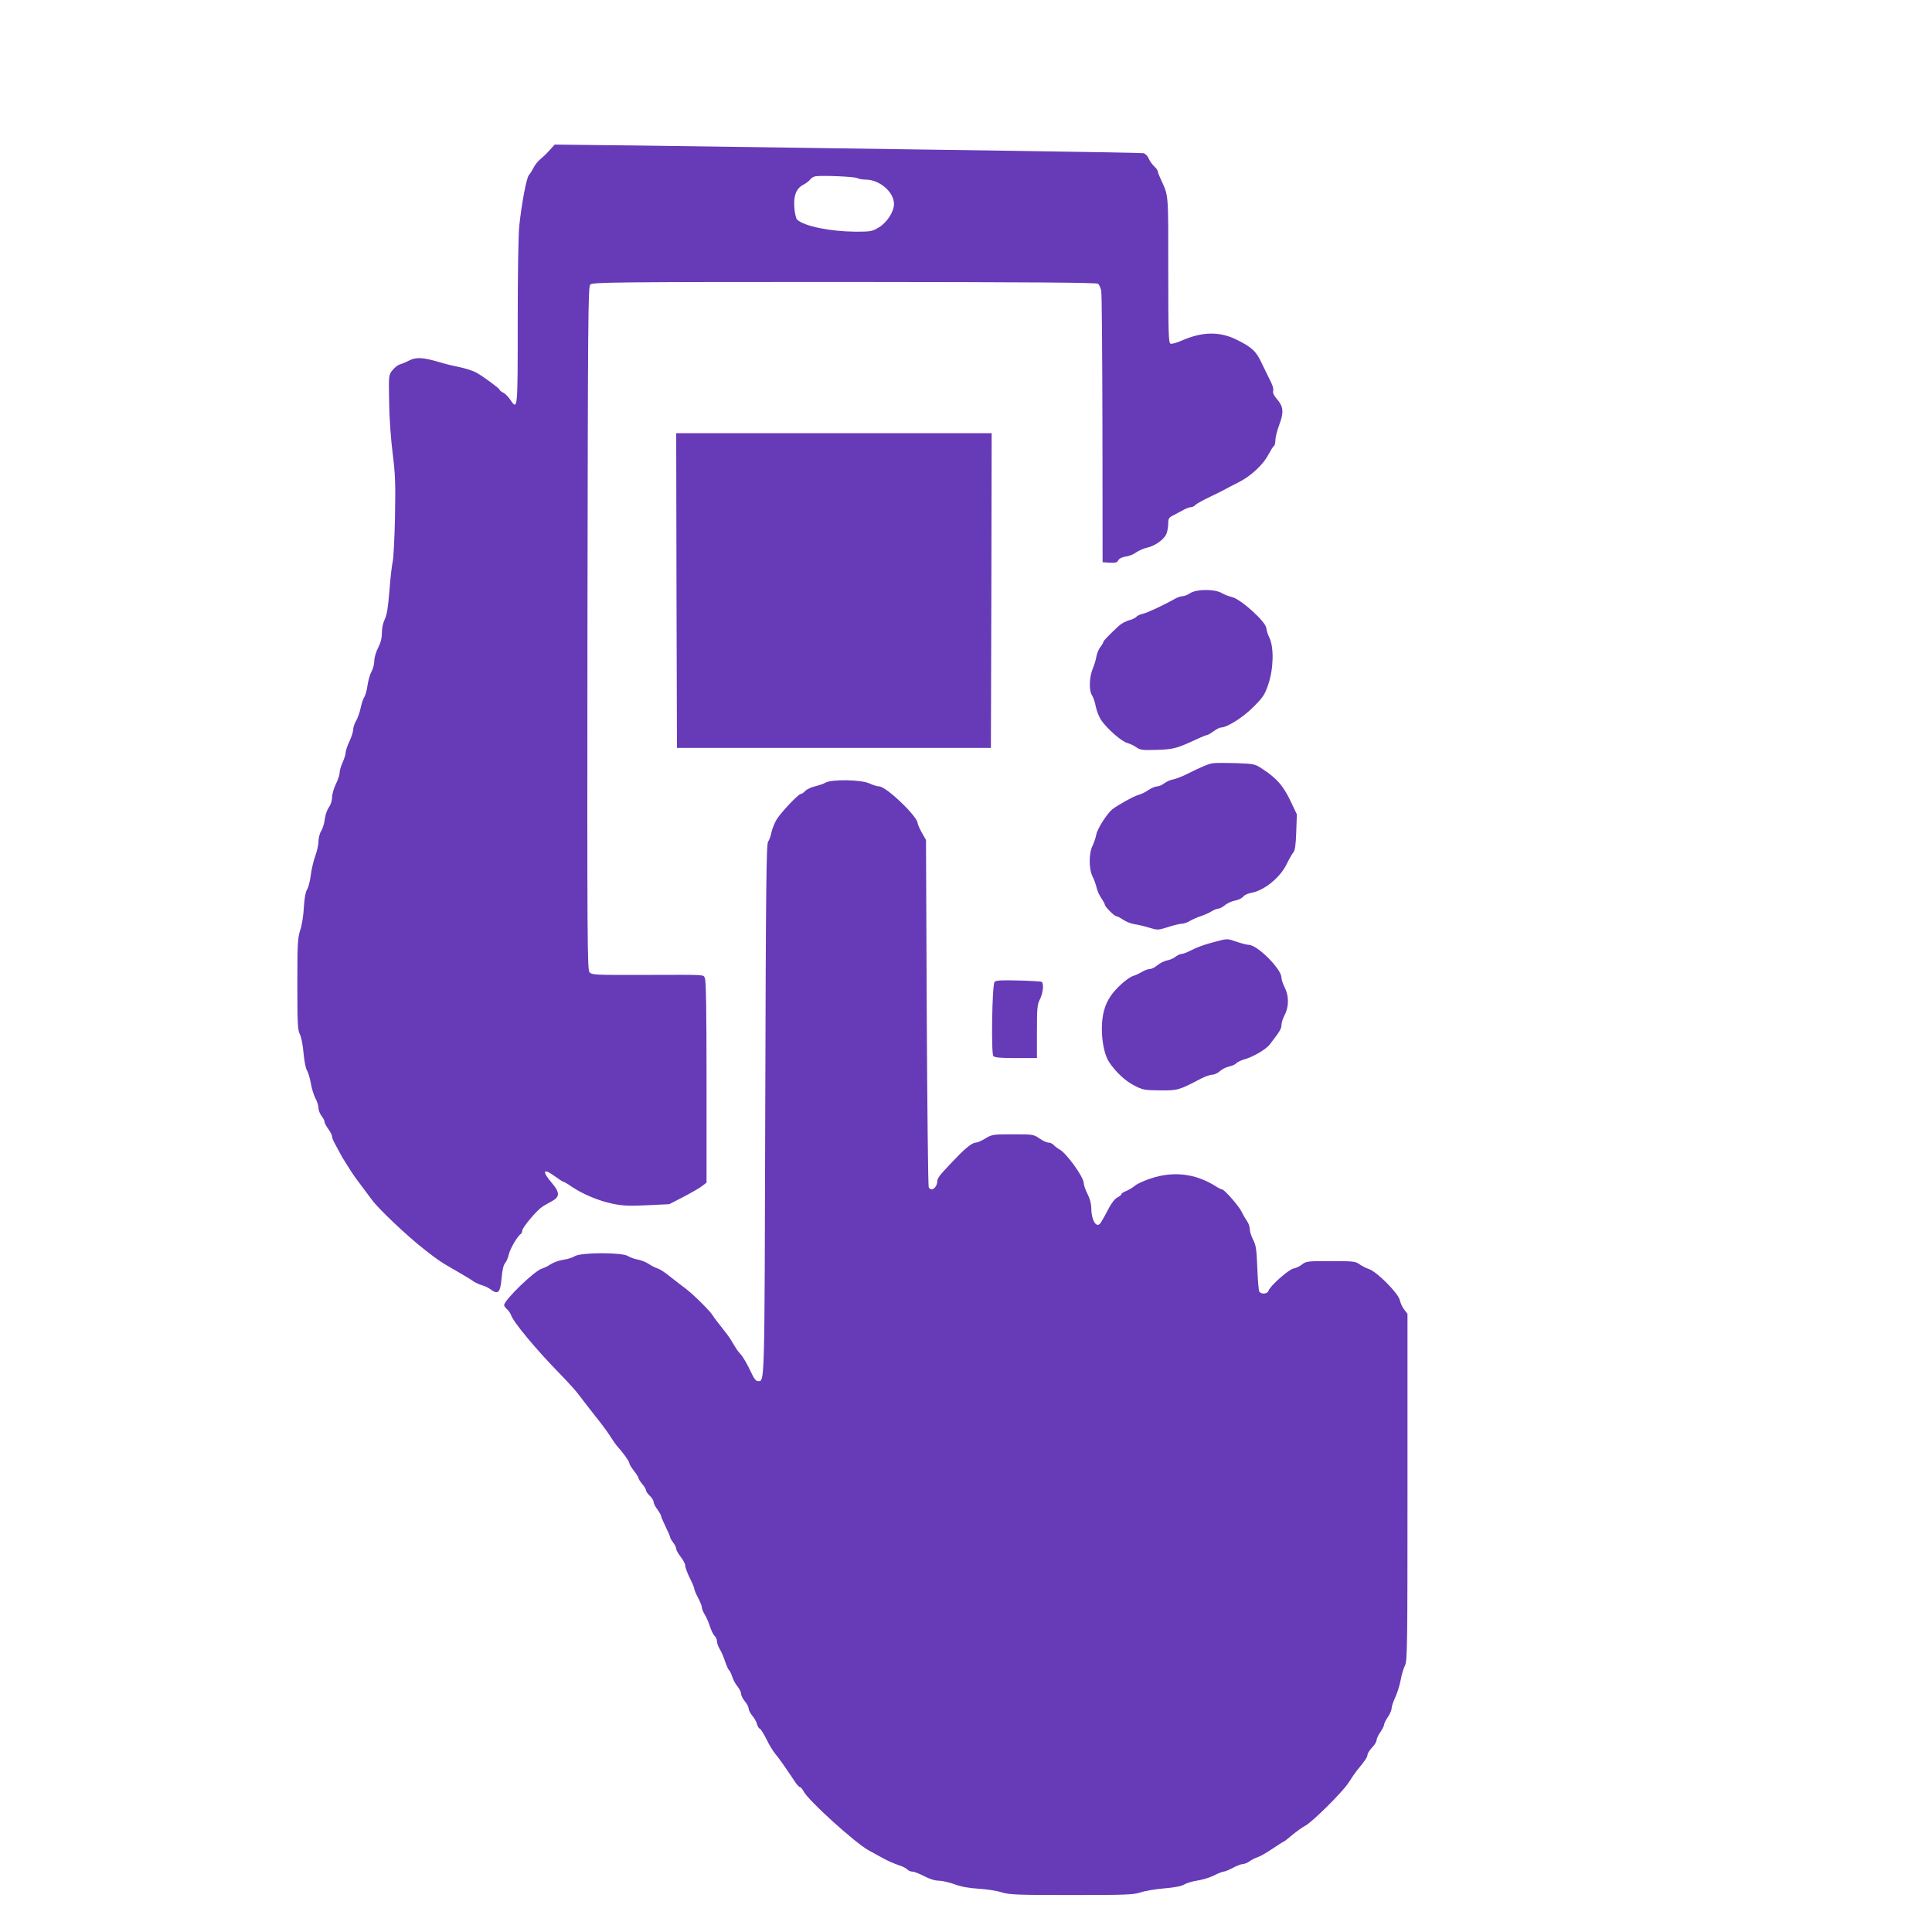
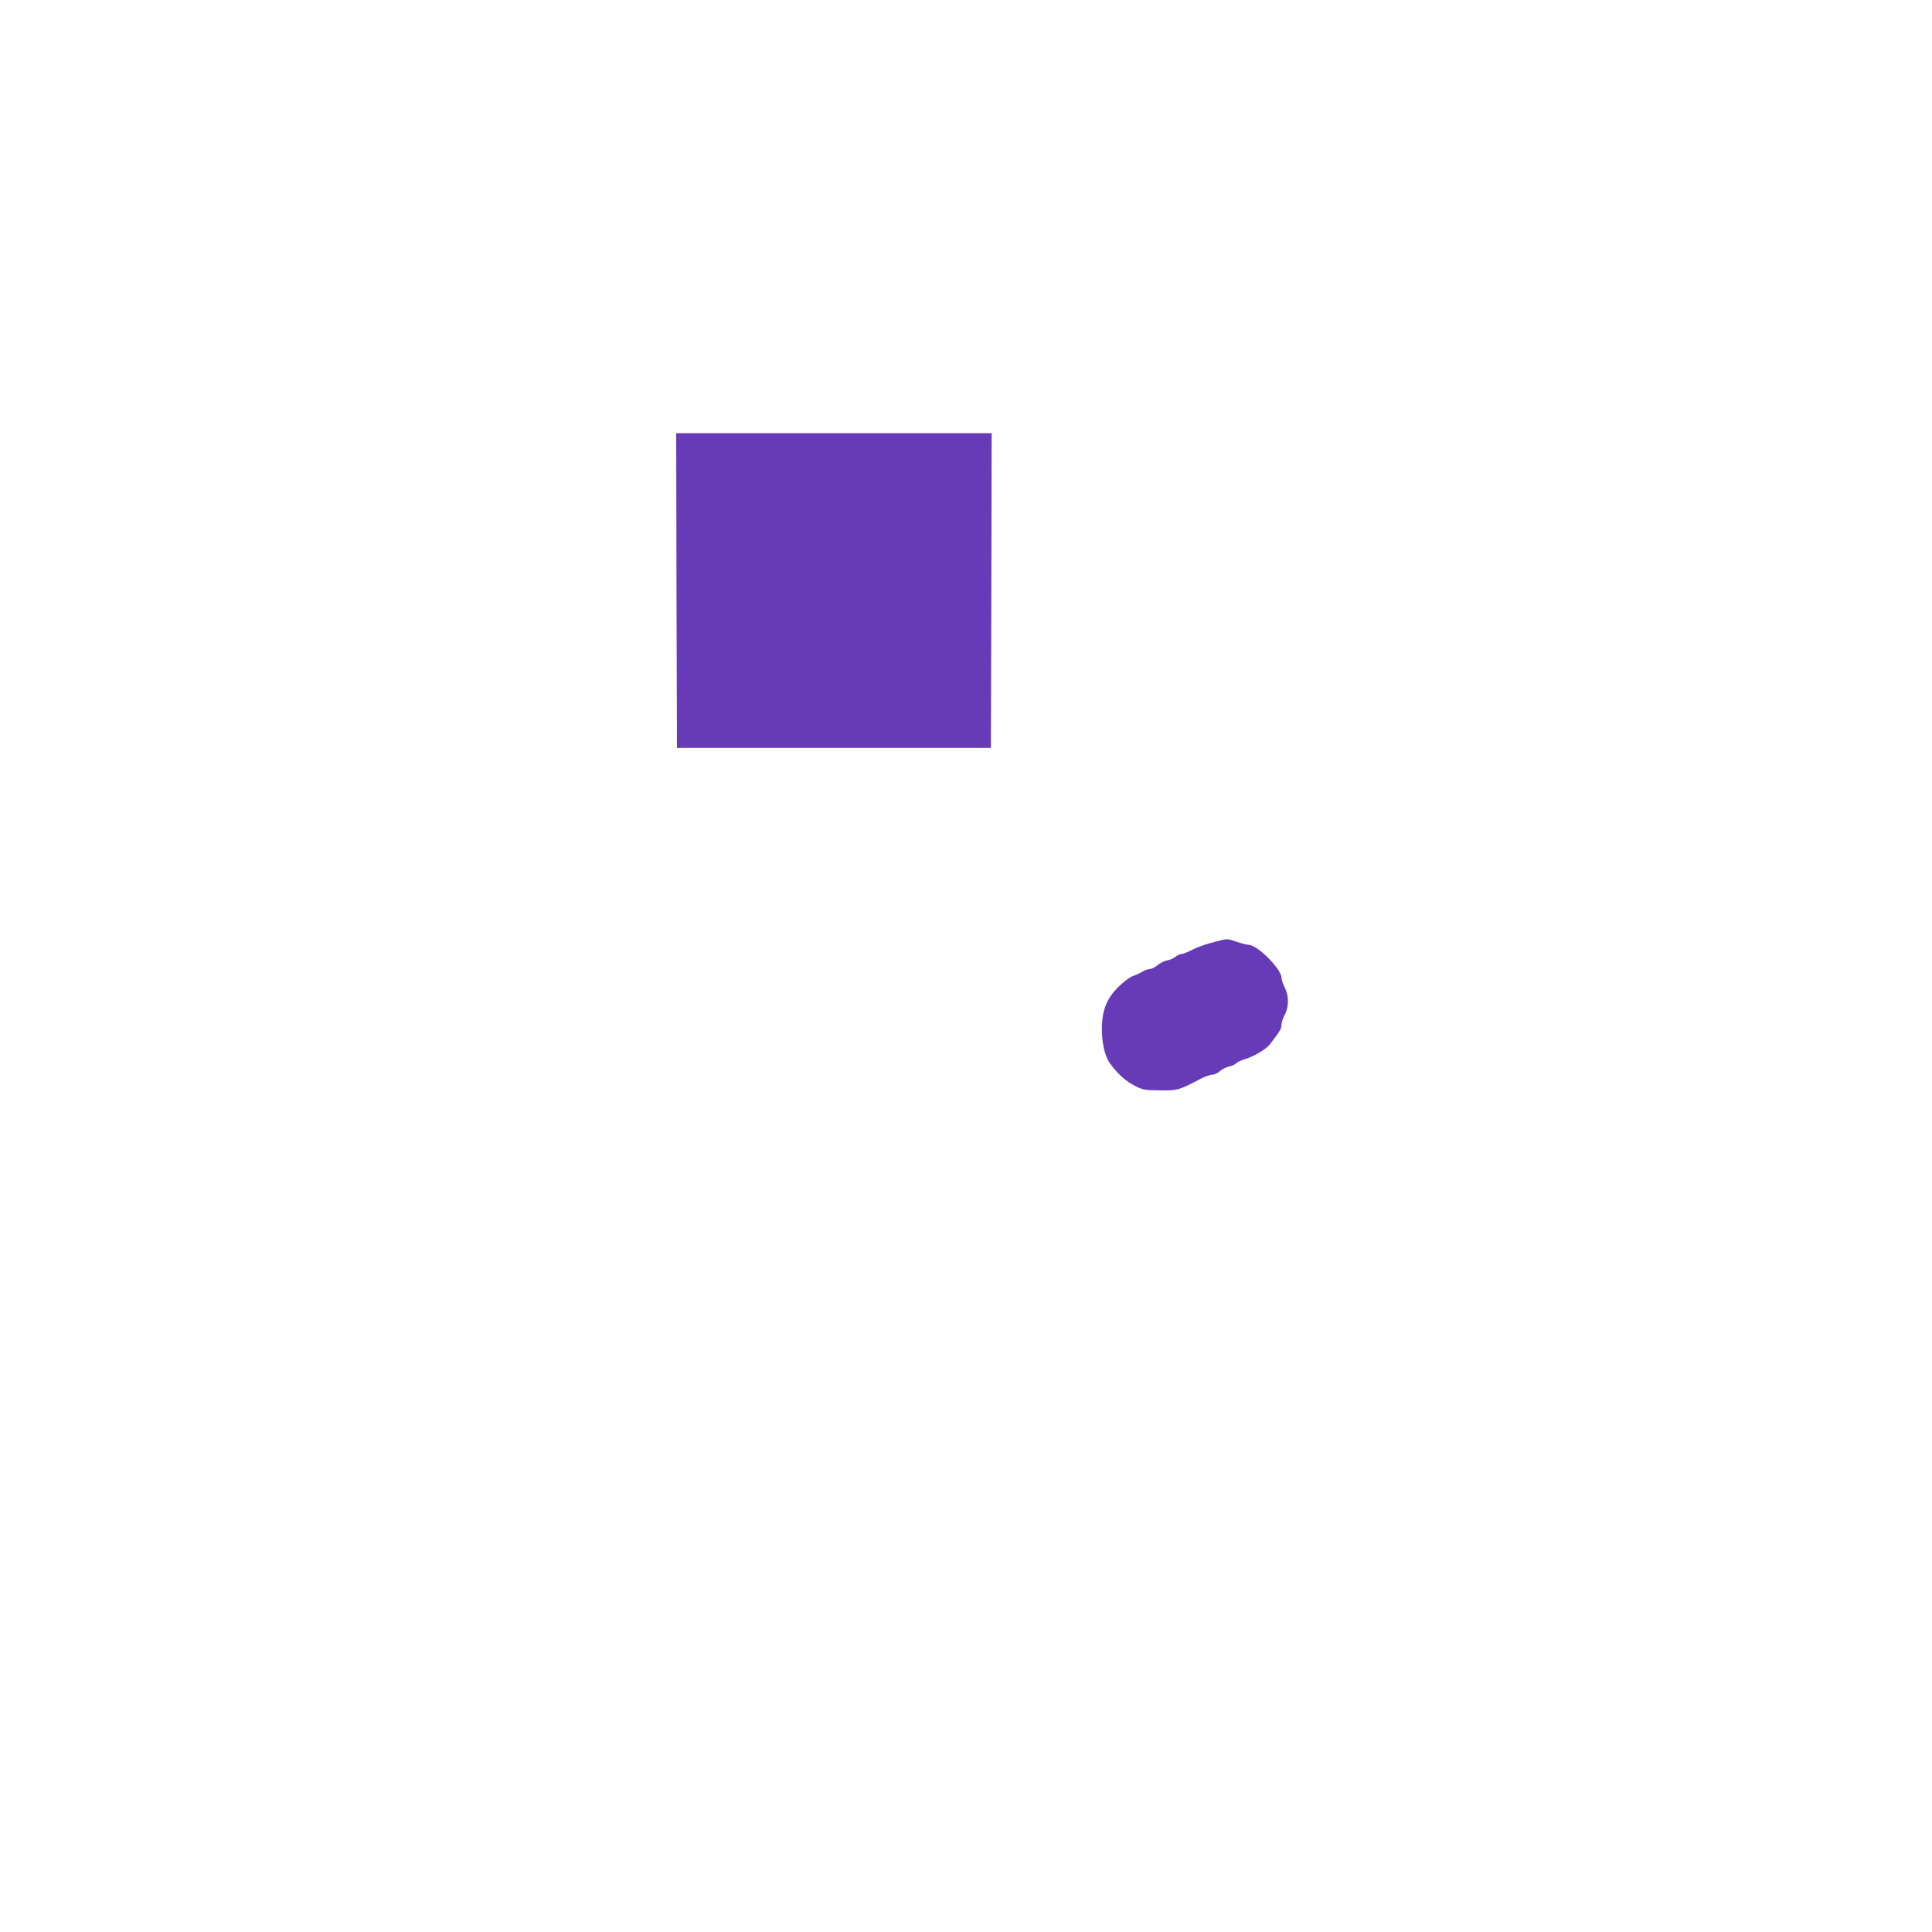
<svg xmlns="http://www.w3.org/2000/svg" version="1.0" width="1280pt" height="1280pt" viewBox="0 0 1280 1280" preserveAspectRatio="xMidYMid meet">
  <g transform="translate(0,1280) scale(0.1,-0.1)" fill="#673ab7" stroke="none">
-     <path d="M3645 11809 c-16 -19 -44 -46 -61 -60 -18 -14 -40 -41 -49 -60 -10 -19 -23 -41 -31 -49 -16 -19 -47 -183 -63 -330 -7 -64 -11 -317 -11 -647 0 -587 0 -584 -51 -509 -13 19 -34 40 -46 45 -13 6 -23 15 -23 19 0 8 -115 93 -154 113 -24 14 -83 32 -131 41 -27 5 -79 18 -115 29 -106 31 -151 34 -196 12 -21 -11 -50 -23 -64 -27 -14 -4 -36 -21 -50 -39 -25 -31 -25 -33 -22 -207 1 -102 11 -244 23 -340 18 -142 20 -201 16 -425 -3 -143 -10 -278 -16 -300 -5 -22 -15 -107 -21 -190 -9 -111 -17 -160 -31 -188 -11 -23 -19 -58 -19 -90 0 -36 -8 -66 -25 -99 -14 -27 -25 -64 -25 -85 0 -21 -8 -54 -19 -73 -10 -19 -22 -60 -26 -90 -4 -30 -13 -65 -21 -77 -8 -12 -19 -46 -25 -75 -6 -29 -20 -67 -30 -84 -10 -17 -19 -43 -19 -57 0 -14 -11 -49 -25 -79 -14 -29 -25 -63 -25 -74 0 -12 -9 -41 -20 -65 -11 -24 -20 -55 -20 -69 0 -14 -11 -47 -25 -75 -13 -27 -25 -67 -25 -88 0 -22 -9 -49 -21 -66 -12 -16 -24 -51 -27 -77 -3 -27 -13 -62 -24 -79 -10 -16 -18 -48 -18 -70 0 -22 -10 -65 -21 -95 -11 -30 -25 -88 -30 -128 -5 -40 -16 -83 -25 -96 -10 -16 -17 -58 -21 -118 -2 -51 -13 -119 -24 -151 -17 -51 -19 -89 -19 -358 0 -260 2 -304 17 -332 9 -18 20 -73 24 -124 5 -52 14 -102 23 -115 8 -13 19 -50 25 -83 5 -33 19 -78 30 -100 12 -21 21 -51 21 -66 0 -14 9 -38 20 -52 11 -14 20 -31 20 -39 0 -8 11 -29 25 -48 14 -19 25 -41 25 -49 0 -9 7 -27 15 -41 8 -14 23 -43 35 -65 11 -22 28 -51 38 -65 9 -14 26 -41 37 -59 11 -18 40 -59 65 -91 25 -33 58 -77 74 -99 43 -60 239 -245 350 -331 92 -72 112 -85 216 -144 58 -34 79 -46 111 -68 15 -9 40 -20 55 -24 16 -4 41 -16 55 -27 49 -36 63 -22 72 72 4 54 13 91 23 102 9 10 20 36 25 58 8 37 58 123 80 136 5 4 9 13 9 22 0 20 96 134 134 159 17 10 45 27 63 36 53 29 53 58 -2 122 -65 76 -57 99 15 47 30 -22 59 -41 63 -41 5 0 29 -14 53 -31 73 -50 183 -96 273 -114 68 -14 110 -16 229 -10 l146 7 97 50 c53 28 109 60 123 72 l27 21 0 667 c0 466 -3 673 -11 687 -13 25 26 23 -396 22 -328 -1 -352 0 -368 17 -15 17 -16 186 -14 2280 3 2070 4 2263 19 2277 15 15 160 17 1683 17 1255 -1 1671 -4 1681 -12 8 -7 17 -28 21 -47 4 -19 7 -432 8 -916 l1 -882 47 -3 c38 -2 49 1 57 16 6 12 25 21 50 25 21 2 52 15 68 27 17 12 48 26 71 31 56 12 117 57 131 95 6 17 11 47 11 67 0 32 4 39 38 55 20 11 51 27 67 36 17 9 37 16 46 16 9 0 22 6 28 14 6 7 50 32 99 55 48 23 94 46 102 51 8 5 47 25 85 44 82 41 166 119 200 187 14 26 29 50 35 54 5 3 10 22 10 40 0 19 12 65 26 102 31 82 27 120 -16 169 -21 24 -29 42 -25 55 4 11 -4 39 -19 66 -13 27 -38 77 -55 113 -37 81 -65 108 -161 156 -117 60 -233 58 -372 -3 -32 -14 -64 -23 -73 -20 -13 6 -15 64 -15 491 0 522 3 482 -51 602 -11 23 -19 46 -19 51 0 5 -11 20 -24 32 -14 13 -30 36 -36 52 -7 16 -22 31 -34 34 -11 2 -379 9 -816 15 -437 6 -1065 15 -1395 20 -330 5 -845 12 -1145 16 l-545 6 -30 -33z m2035 -189 c10 -6 36 -10 57 -10 91 -1 185 -82 186 -160 0 -53 -45 -123 -101 -157 -44 -26 -54 -28 -152 -28 -168 1 -342 36 -389 80 -7 7 -15 41 -18 76 -7 81 12 131 59 155 18 9 39 25 46 35 7 10 22 19 35 21 42 7 259 -2 277 -12z" />
    <path d="M4482 8888 l3 -1043 1040 0 1040 0 3 1043 2 1042 -1045 0 -1045 0 2 -1042z" />
-     <path d="M7885 8870 c-16 -11 -39 -20 -50 -20 -11 0 -31 -7 -45 -14 -77 -44 -189 -96 -217 -102 -18 -4 -38 -13 -44 -20 -6 -8 -29 -19 -50 -24 -21 -6 -51 -22 -66 -36 -64 -59 -103 -100 -103 -107 0 -5 -9 -20 -20 -34 -11 -14 -22 -41 -26 -62 -3 -20 -14 -57 -25 -83 -23 -57 -25 -145 -4 -175 8 -12 20 -46 25 -75 6 -29 22 -69 36 -90 41 -58 134 -140 172 -150 20 -6 47 -19 62 -30 24 -17 39 -19 136 -16 112 4 130 9 270 74 28 13 55 24 61 24 5 0 24 11 43 25 19 14 41 25 49 25 40 0 145 66 214 135 65 65 76 81 100 152 35 103 38 244 7 308 -11 22 -19 50 -20 62 0 41 -171 196 -230 208 -19 4 -49 16 -66 26 -45 27 -167 27 -209 -1z" />
-     <path d="M8040 7744 c-32 -4 -67 -18 -190 -79 -25 -12 -60 -25 -78 -29 -19 -3 -45 -15 -59 -26 -14 -11 -35 -20 -47 -20 -12 0 -38 -11 -57 -24 -20 -14 -49 -28 -65 -32 -28 -6 -142 -70 -175 -96 -35 -29 -98 -128 -105 -164 -4 -21 -15 -56 -25 -76 -26 -51 -26 -156 0 -206 10 -20 22 -53 26 -72 4 -19 18 -51 31 -70 13 -19 24 -39 24 -44 0 -13 63 -76 76 -76 6 0 27 -11 46 -24 20 -13 53 -26 74 -29 22 -3 65 -13 97 -23 57 -17 59 -17 126 4 37 12 78 22 91 22 12 0 37 8 54 19 17 10 49 24 71 31 22 7 53 21 70 31 16 11 38 19 47 19 9 0 29 11 45 24 15 13 46 26 68 30 21 4 45 16 52 26 7 10 31 21 54 25 82 14 188 99 231 185 17 36 39 73 47 83 11 13 16 50 19 135 l4 117 -43 90 c-46 97 -91 149 -180 207 -54 37 -57 37 -174 42 -66 2 -136 2 -155 0z" />
-     <path d="M5470 7615 c-14 -8 -46 -19 -72 -25 -25 -6 -54 -20 -64 -31 -9 -10 -22 -19 -28 -19 -16 0 -127 -117 -160 -168 -14 -23 -30 -63 -35 -87 -5 -25 -15 -52 -22 -61 -12 -14 -15 -300 -19 -1779 -5 -1873 -3 -1795 -50 -1795 -11 0 -25 17 -39 48 -31 66 -56 110 -77 133 -17 19 -21 24 -59 88 -11 19 -41 59 -66 90 -25 31 -50 64 -55 73 -15 28 -128 140 -178 178 -26 19 -73 56 -105 81 -31 26 -68 50 -81 54 -14 4 -41 17 -60 30 -19 13 -53 26 -74 30 -21 3 -50 14 -65 23 -38 26 -315 25 -354 -1 -15 -9 -48 -20 -74 -23 -27 -4 -64 -17 -83 -29 -19 -13 -46 -26 -60 -30 -50 -15 -250 -209 -250 -242 0 -6 9 -18 20 -28 11 -10 22 -27 26 -38 14 -45 162 -223 312 -377 57 -58 120 -127 140 -155 20 -27 68 -89 106 -137 39 -48 84 -109 100 -135 16 -26 38 -57 48 -68 36 -39 78 -98 78 -110 0 -7 14 -29 30 -50 17 -21 30 -42 30 -47 0 -6 11 -23 25 -40 14 -16 25 -35 25 -42 0 -7 11 -23 25 -36 14 -13 25 -31 25 -40 0 -9 11 -31 25 -50 14 -19 25 -39 25 -44 0 -6 14 -38 30 -71 16 -33 30 -64 30 -70 0 -5 9 -21 20 -35 11 -14 20 -32 20 -41 0 -9 14 -33 30 -54 17 -21 30 -47 30 -59 0 -11 14 -48 30 -81 17 -33 30 -65 30 -72 0 -6 11 -33 25 -59 14 -26 25 -54 25 -63 0 -9 8 -30 18 -46 11 -17 27 -53 36 -82 9 -28 24 -57 32 -63 7 -7 14 -22 14 -34 0 -11 8 -35 18 -51 11 -17 27 -54 36 -83 10 -28 21 -54 26 -57 5 -3 14 -22 21 -43 6 -20 22 -50 35 -65 13 -16 24 -38 24 -49 0 -11 11 -33 25 -50 14 -16 25 -38 25 -48 0 -10 11 -31 24 -47 14 -16 28 -41 31 -55 4 -15 12 -29 19 -31 7 -3 27 -35 45 -72 18 -37 45 -81 60 -98 24 -29 47 -61 129 -183 12 -19 27 -34 32 -34 5 0 16 -13 24 -28 31 -61 343 -343 431 -391 22 -12 65 -35 95 -52 30 -17 76 -37 101 -45 26 -8 52 -21 59 -29 7 -8 23 -15 35 -15 12 0 47 -14 78 -30 36 -19 71 -30 97 -30 22 0 68 -11 102 -23 42 -16 94 -26 158 -30 53 -3 122 -13 155 -24 54 -16 100 -18 465 -18 359 0 411 2 455 17 28 10 99 22 158 27 71 6 117 15 133 26 15 9 54 21 88 26 33 5 83 20 110 34 27 14 56 25 63 25 8 0 35 11 61 25 26 14 55 25 65 25 11 0 31 8 45 18 15 11 41 24 58 29 17 6 61 32 98 57 37 25 70 46 73 46 2 0 28 20 56 44 29 24 66 50 83 59 47 24 250 225 289 287 19 30 44 66 55 80 54 65 70 89 70 104 0 9 14 30 30 48 17 17 30 39 30 48 0 10 11 34 25 54 14 20 25 43 25 50 0 7 11 30 25 50 14 20 25 47 25 59 0 12 11 44 24 72 13 27 29 79 36 115 6 35 19 78 28 95 16 27 17 125 17 1180 l0 1150 -22 29 c-12 15 -25 44 -29 62 -8 44 -151 188 -204 206 -19 6 -48 21 -63 32 -26 19 -42 21 -191 21 -151 0 -163 -1 -189 -22 -15 -12 -42 -25 -59 -28 -33 -8 -154 -115 -164 -147 -6 -21 -48 -25 -61 -5 -4 6 -10 77 -13 157 -5 124 -9 151 -28 187 -12 23 -22 55 -22 71 0 16 -9 40 -19 53 -10 14 -25 40 -34 59 -15 35 -115 150 -131 150 -5 0 -25 10 -45 23 -132 82 -277 99 -425 50 -44 -14 -92 -36 -106 -48 -14 -12 -40 -28 -57 -35 -18 -7 -33 -16 -33 -21 0 -5 -12 -15 -28 -23 -17 -9 -41 -40 -66 -90 -22 -42 -44 -81 -51 -86 -26 -22 -55 33 -55 106 0 28 -9 63 -25 94 -14 27 -25 60 -25 72 0 40 -116 200 -161 223 -14 8 -31 21 -38 29 -8 9 -23 16 -34 16 -12 0 -39 12 -61 28 -38 26 -43 27 -175 27 -131 0 -138 -1 -182 -27 -25 -16 -54 -28 -63 -28 -24 0 -67 -34 -135 -105 -31 -32 -71 -75 -88 -94 -18 -19 -33 -43 -33 -53 0 -45 -38 -75 -57 -45 -4 6 -10 527 -13 1157 l-5 1145 -28 49 c-15 27 -27 55 -27 61 0 45 -209 245 -256 245 -12 0 -41 9 -65 20 -55 25 -248 28 -289 5z" />
    <path d="M8030 6555 c-47 -12 -107 -34 -134 -49 -27 -14 -57 -26 -66 -26 -10 0 -28 -8 -41 -18 -13 -11 -39 -22 -57 -25 -19 -4 -47 -18 -64 -32 -16 -14 -39 -25 -50 -25 -11 0 -35 -8 -52 -19 -17 -10 -42 -22 -56 -26 -37 -11 -115 -80 -151 -133 -41 -60 -59 -128 -59 -222 1 -92 20 -177 51 -221 46 -66 105 -121 164 -151 56 -29 67 -31 171 -32 118 -1 125 1 275 80 26 13 58 24 72 24 13 0 36 11 50 24 14 13 41 26 60 30 19 4 40 13 47 21 7 8 31 20 53 26 56 15 143 66 168 97 68 88 79 107 79 131 0 15 10 45 21 66 29 54 29 127 1 182 -12 23 -22 53 -22 66 0 57 -159 216 -216 217 -11 0 -47 9 -79 20 -68 23 -58 24 -165 -5z" />
-     <path d="M6589 6294 c-16 -20 -23 -472 -8 -490 9 -11 46 -14 150 -14 l139 0 0 175 c0 156 2 180 20 215 21 41 27 105 11 115 -5 3 -75 7 -155 9 -115 3 -148 1 -157 -10z" />
  </g>
</svg>